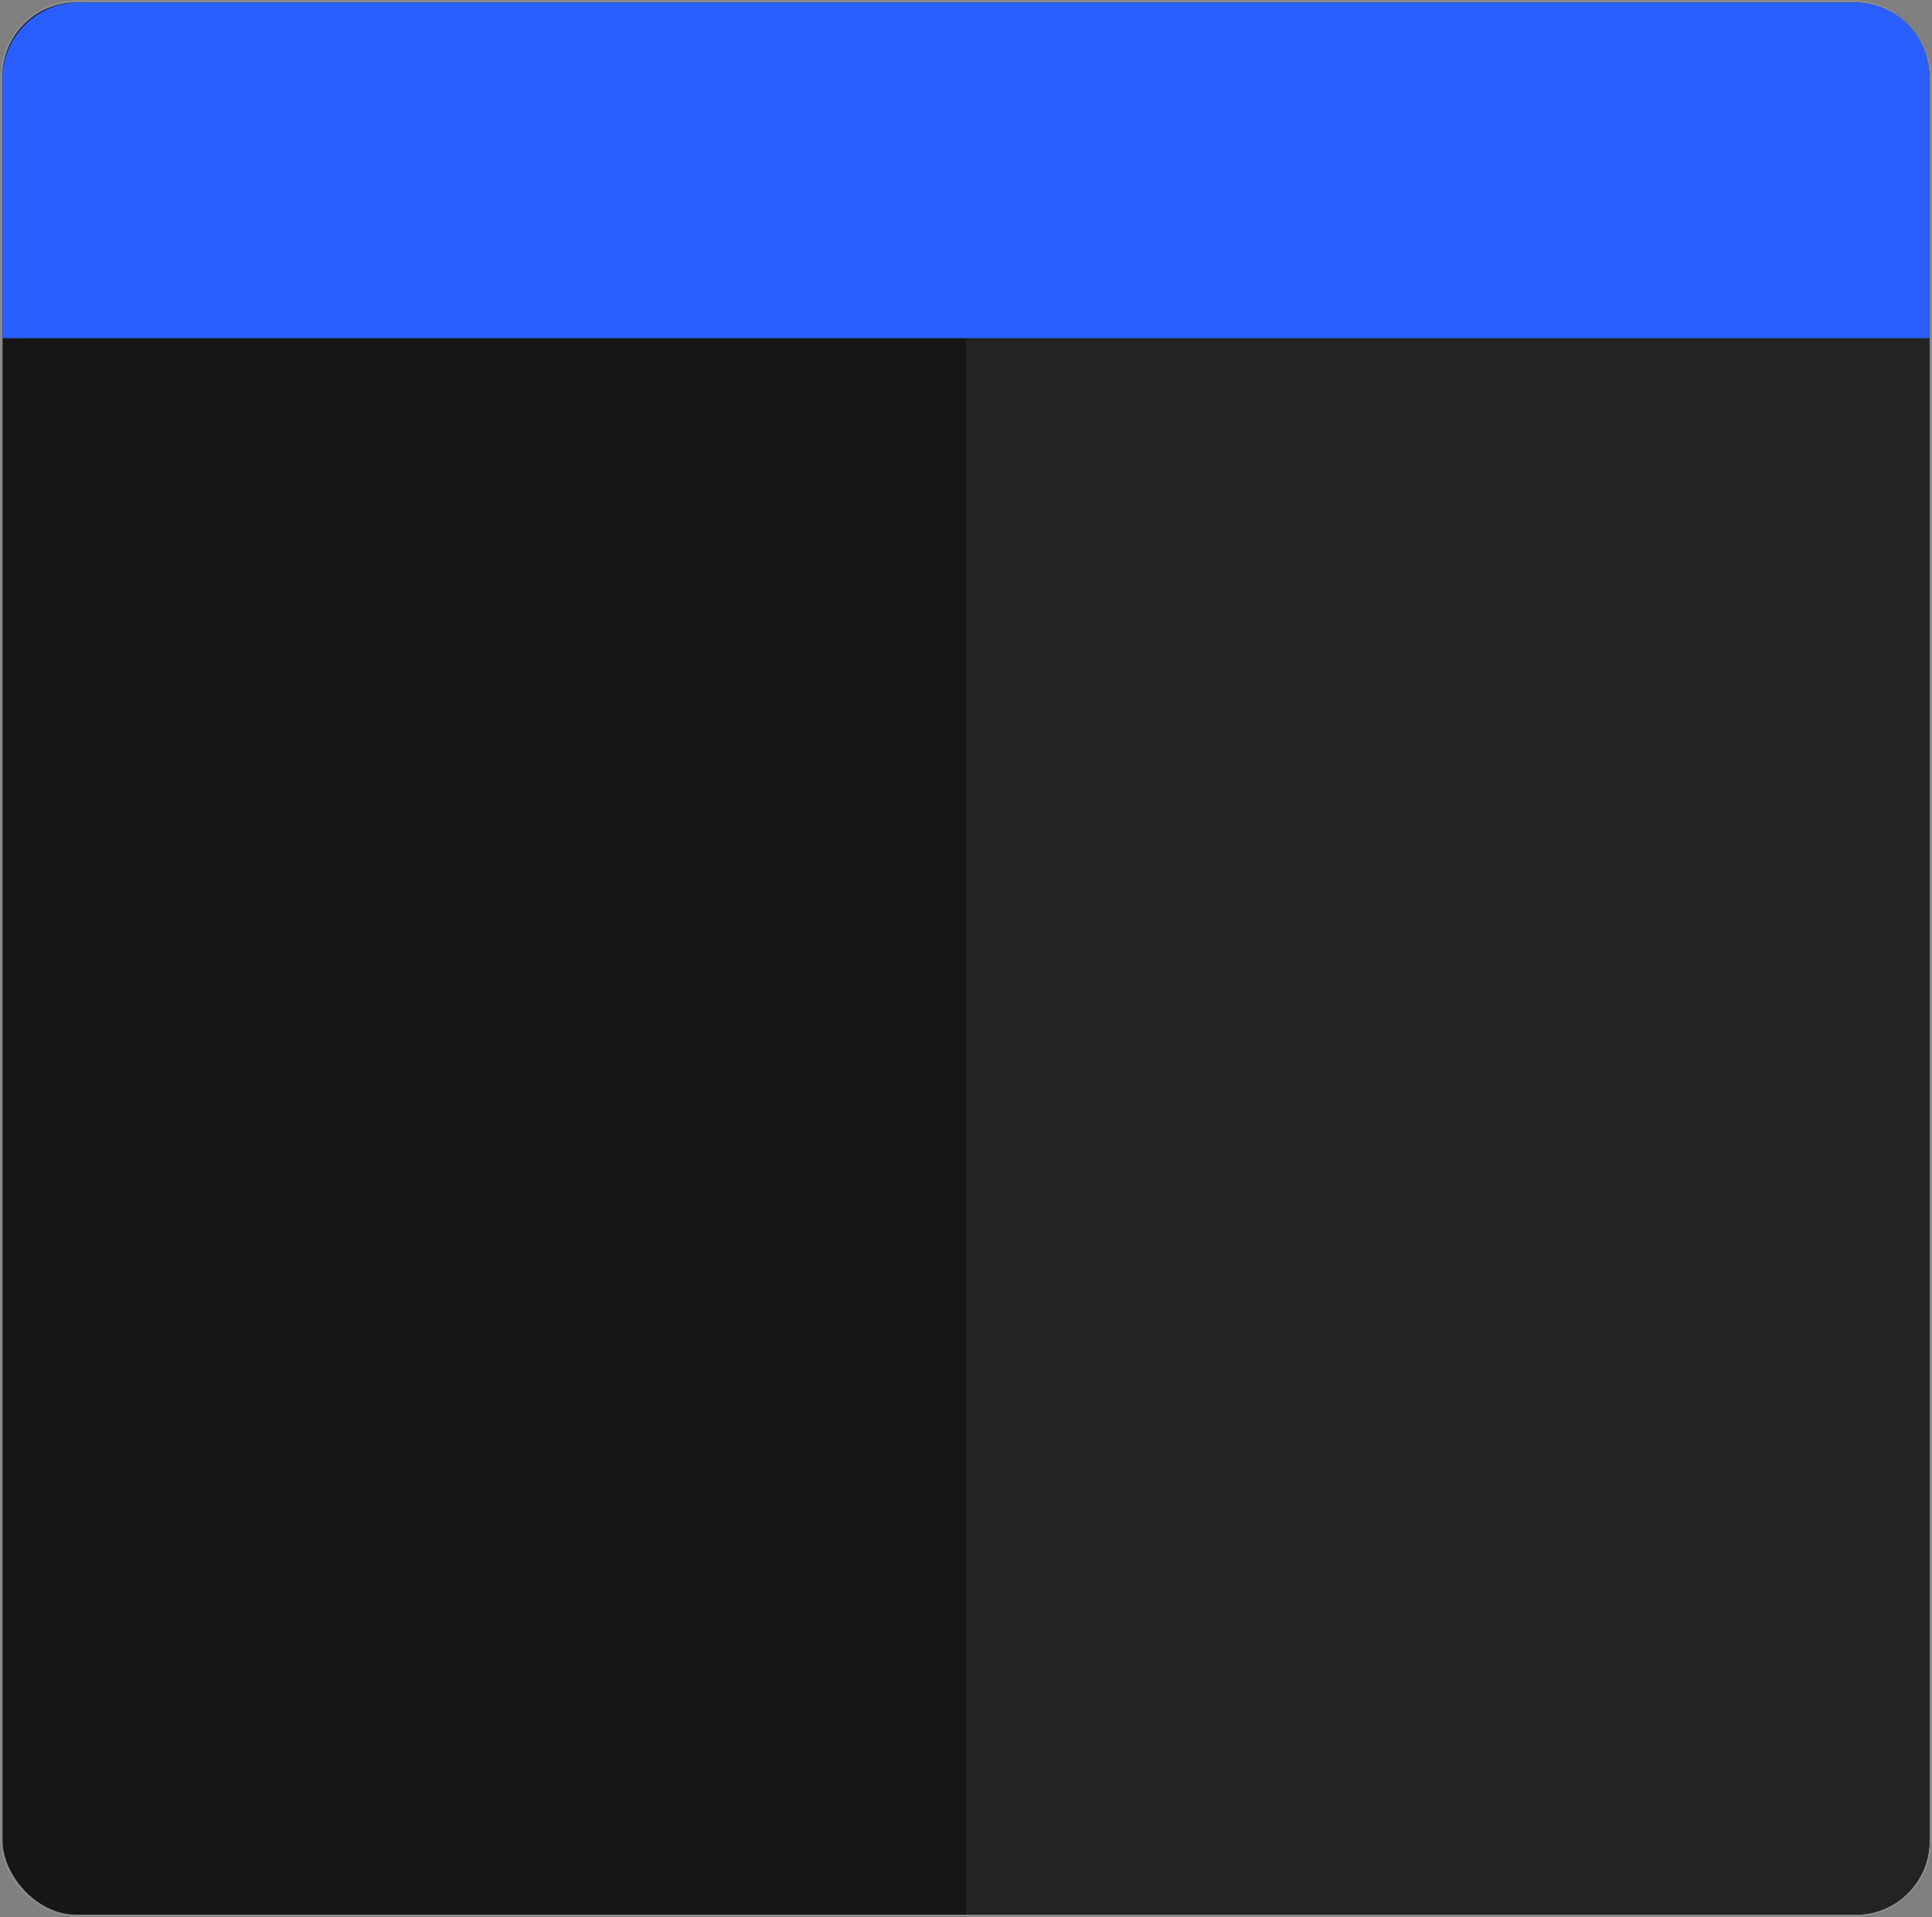
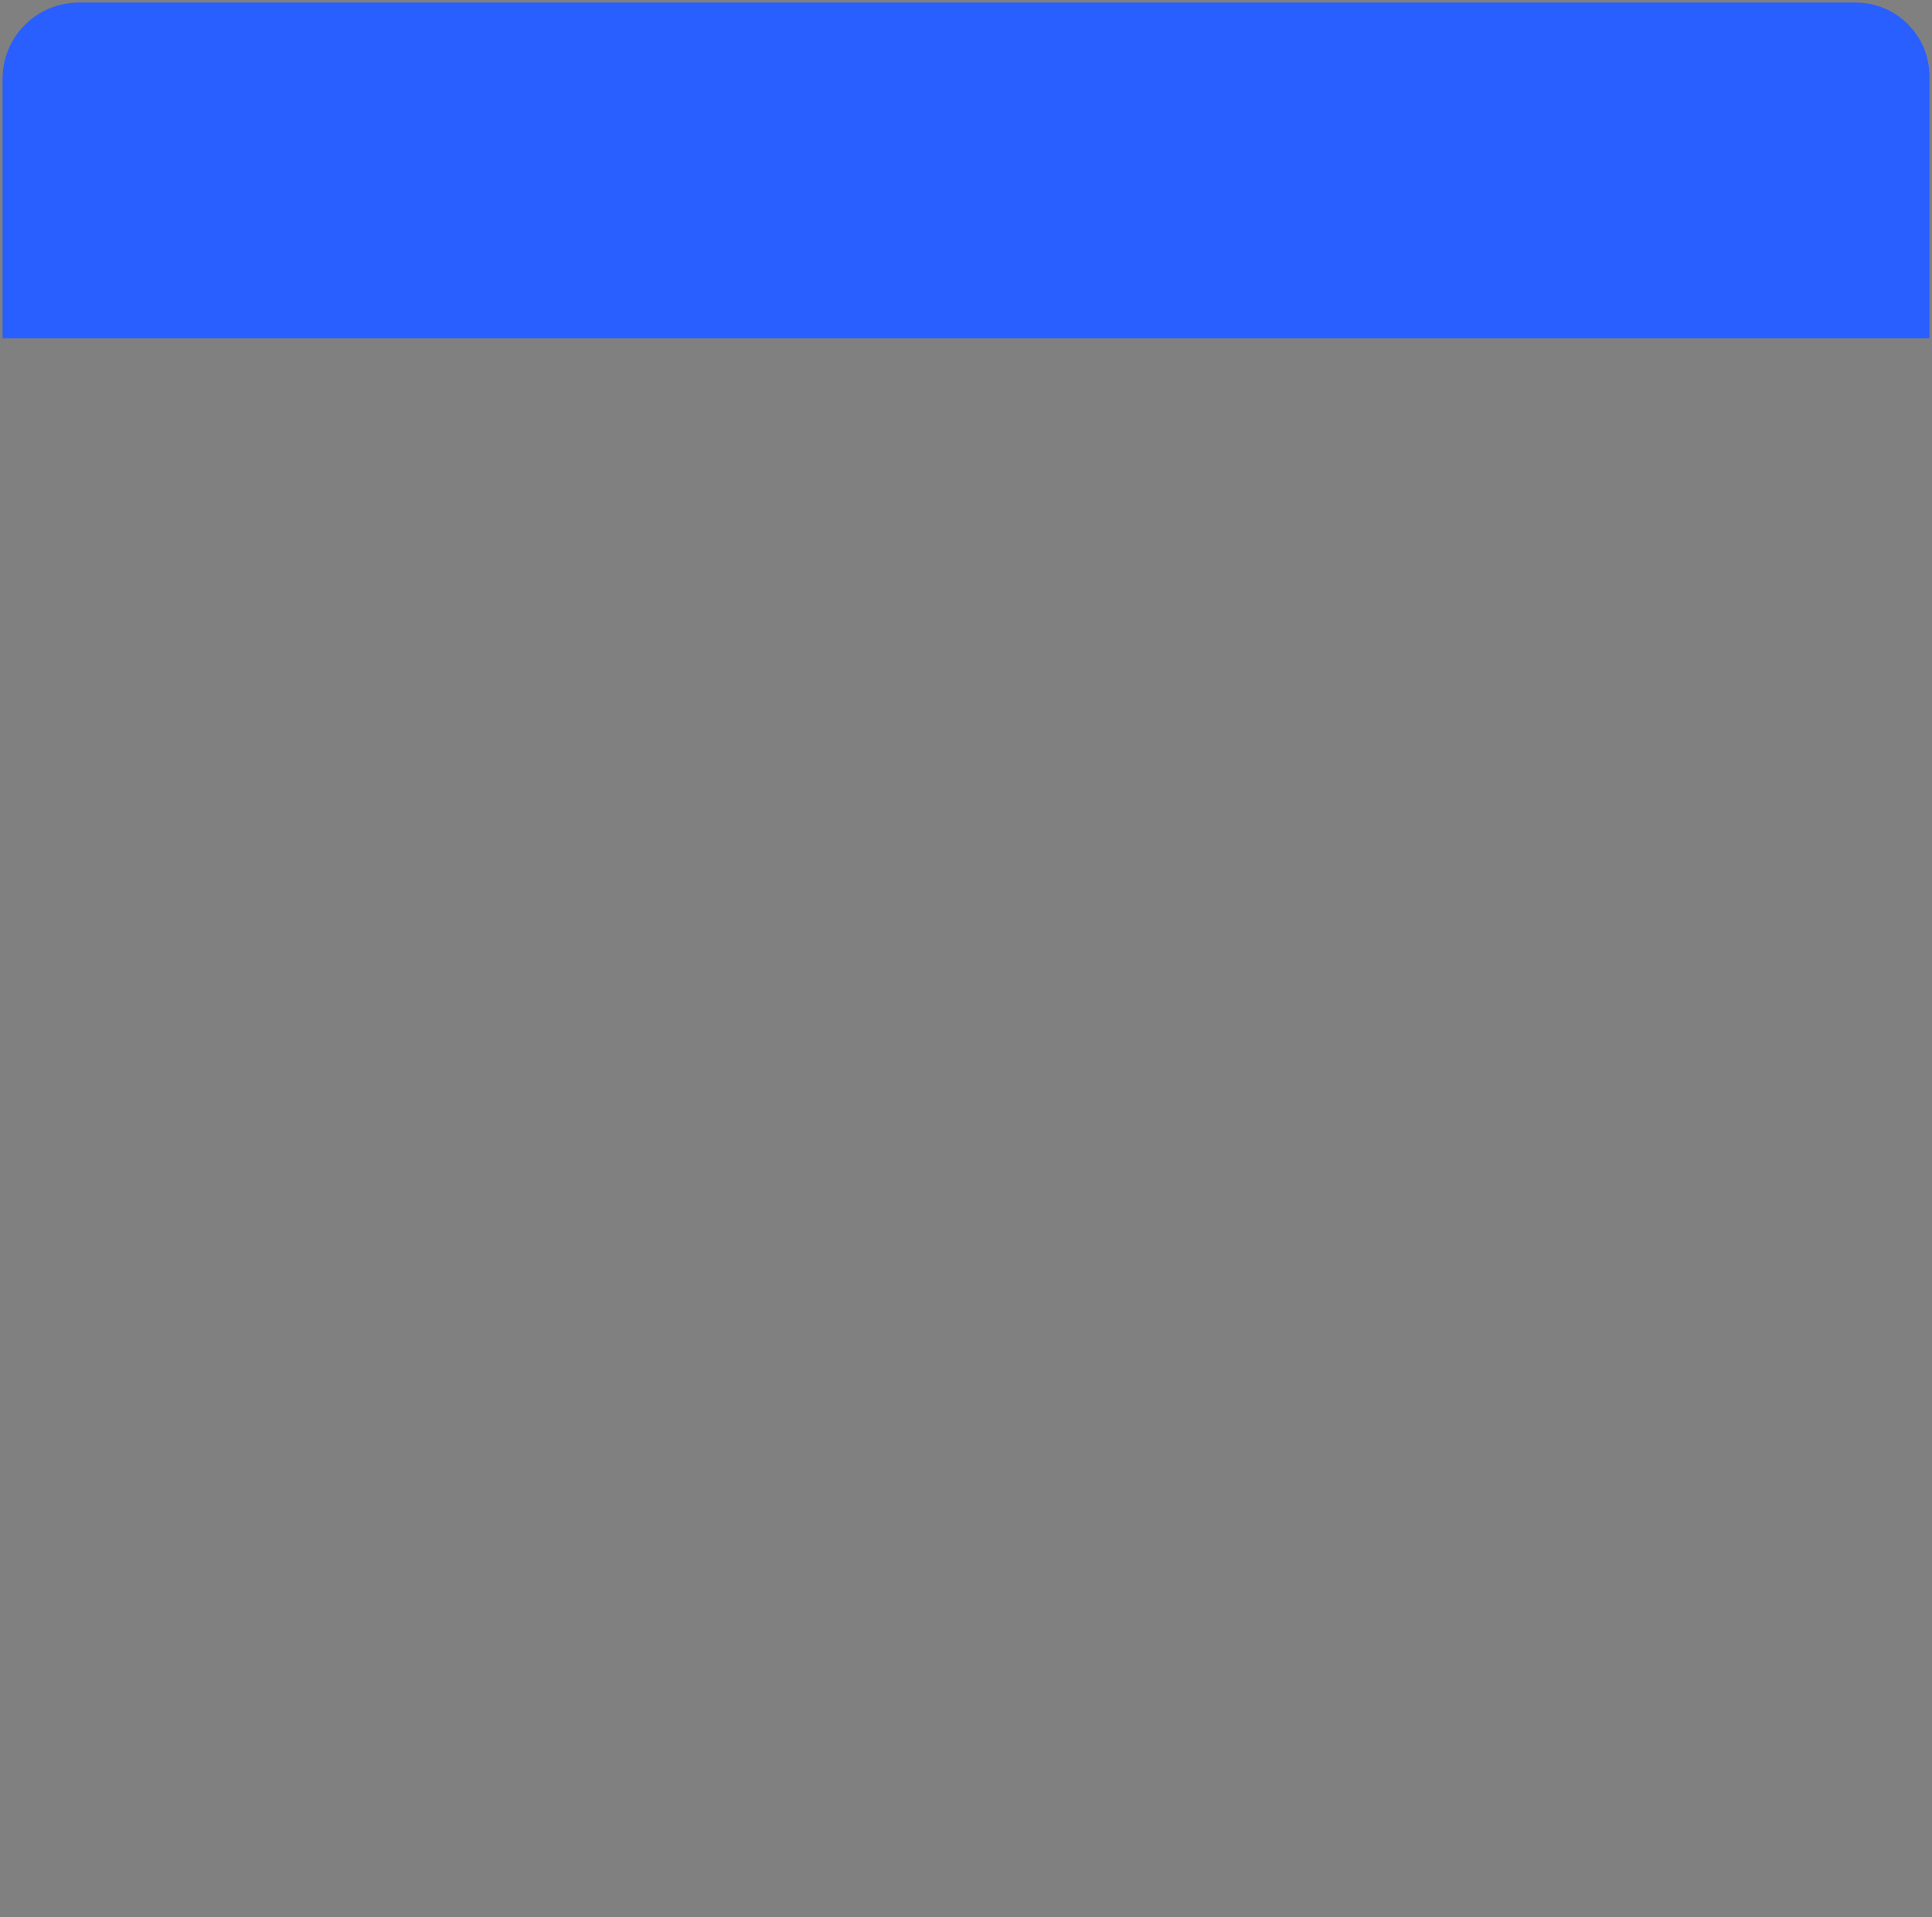
<svg xmlns="http://www.w3.org/2000/svg" width="760" height="754" viewBox="0 0 760 754" fill="none">
  <rect x="0" y="0" width="760" height="754" fill="#808080" stroke="none" />
-   <rect width="760" height="754" rx="30" fill="#161616" />
-   <rect x="0.5" y="0.5" width="759" height="753" rx="29.5" stroke="white" stroke-opacity="0.5" />
-   <path d="M380 31C380 14.431 393.431 1 410 1H729C745.569 1 759 14.431 759 31V724C759 740.016 746.016 753 730 753H380V31Z" fill="#232323" />
  <path d="M1 31C1 14.431 14.431 1 31 1H730C746.016 1 759 13.984 759 30V133H1V31Z" fill="#2A5FFF" />
</svg>